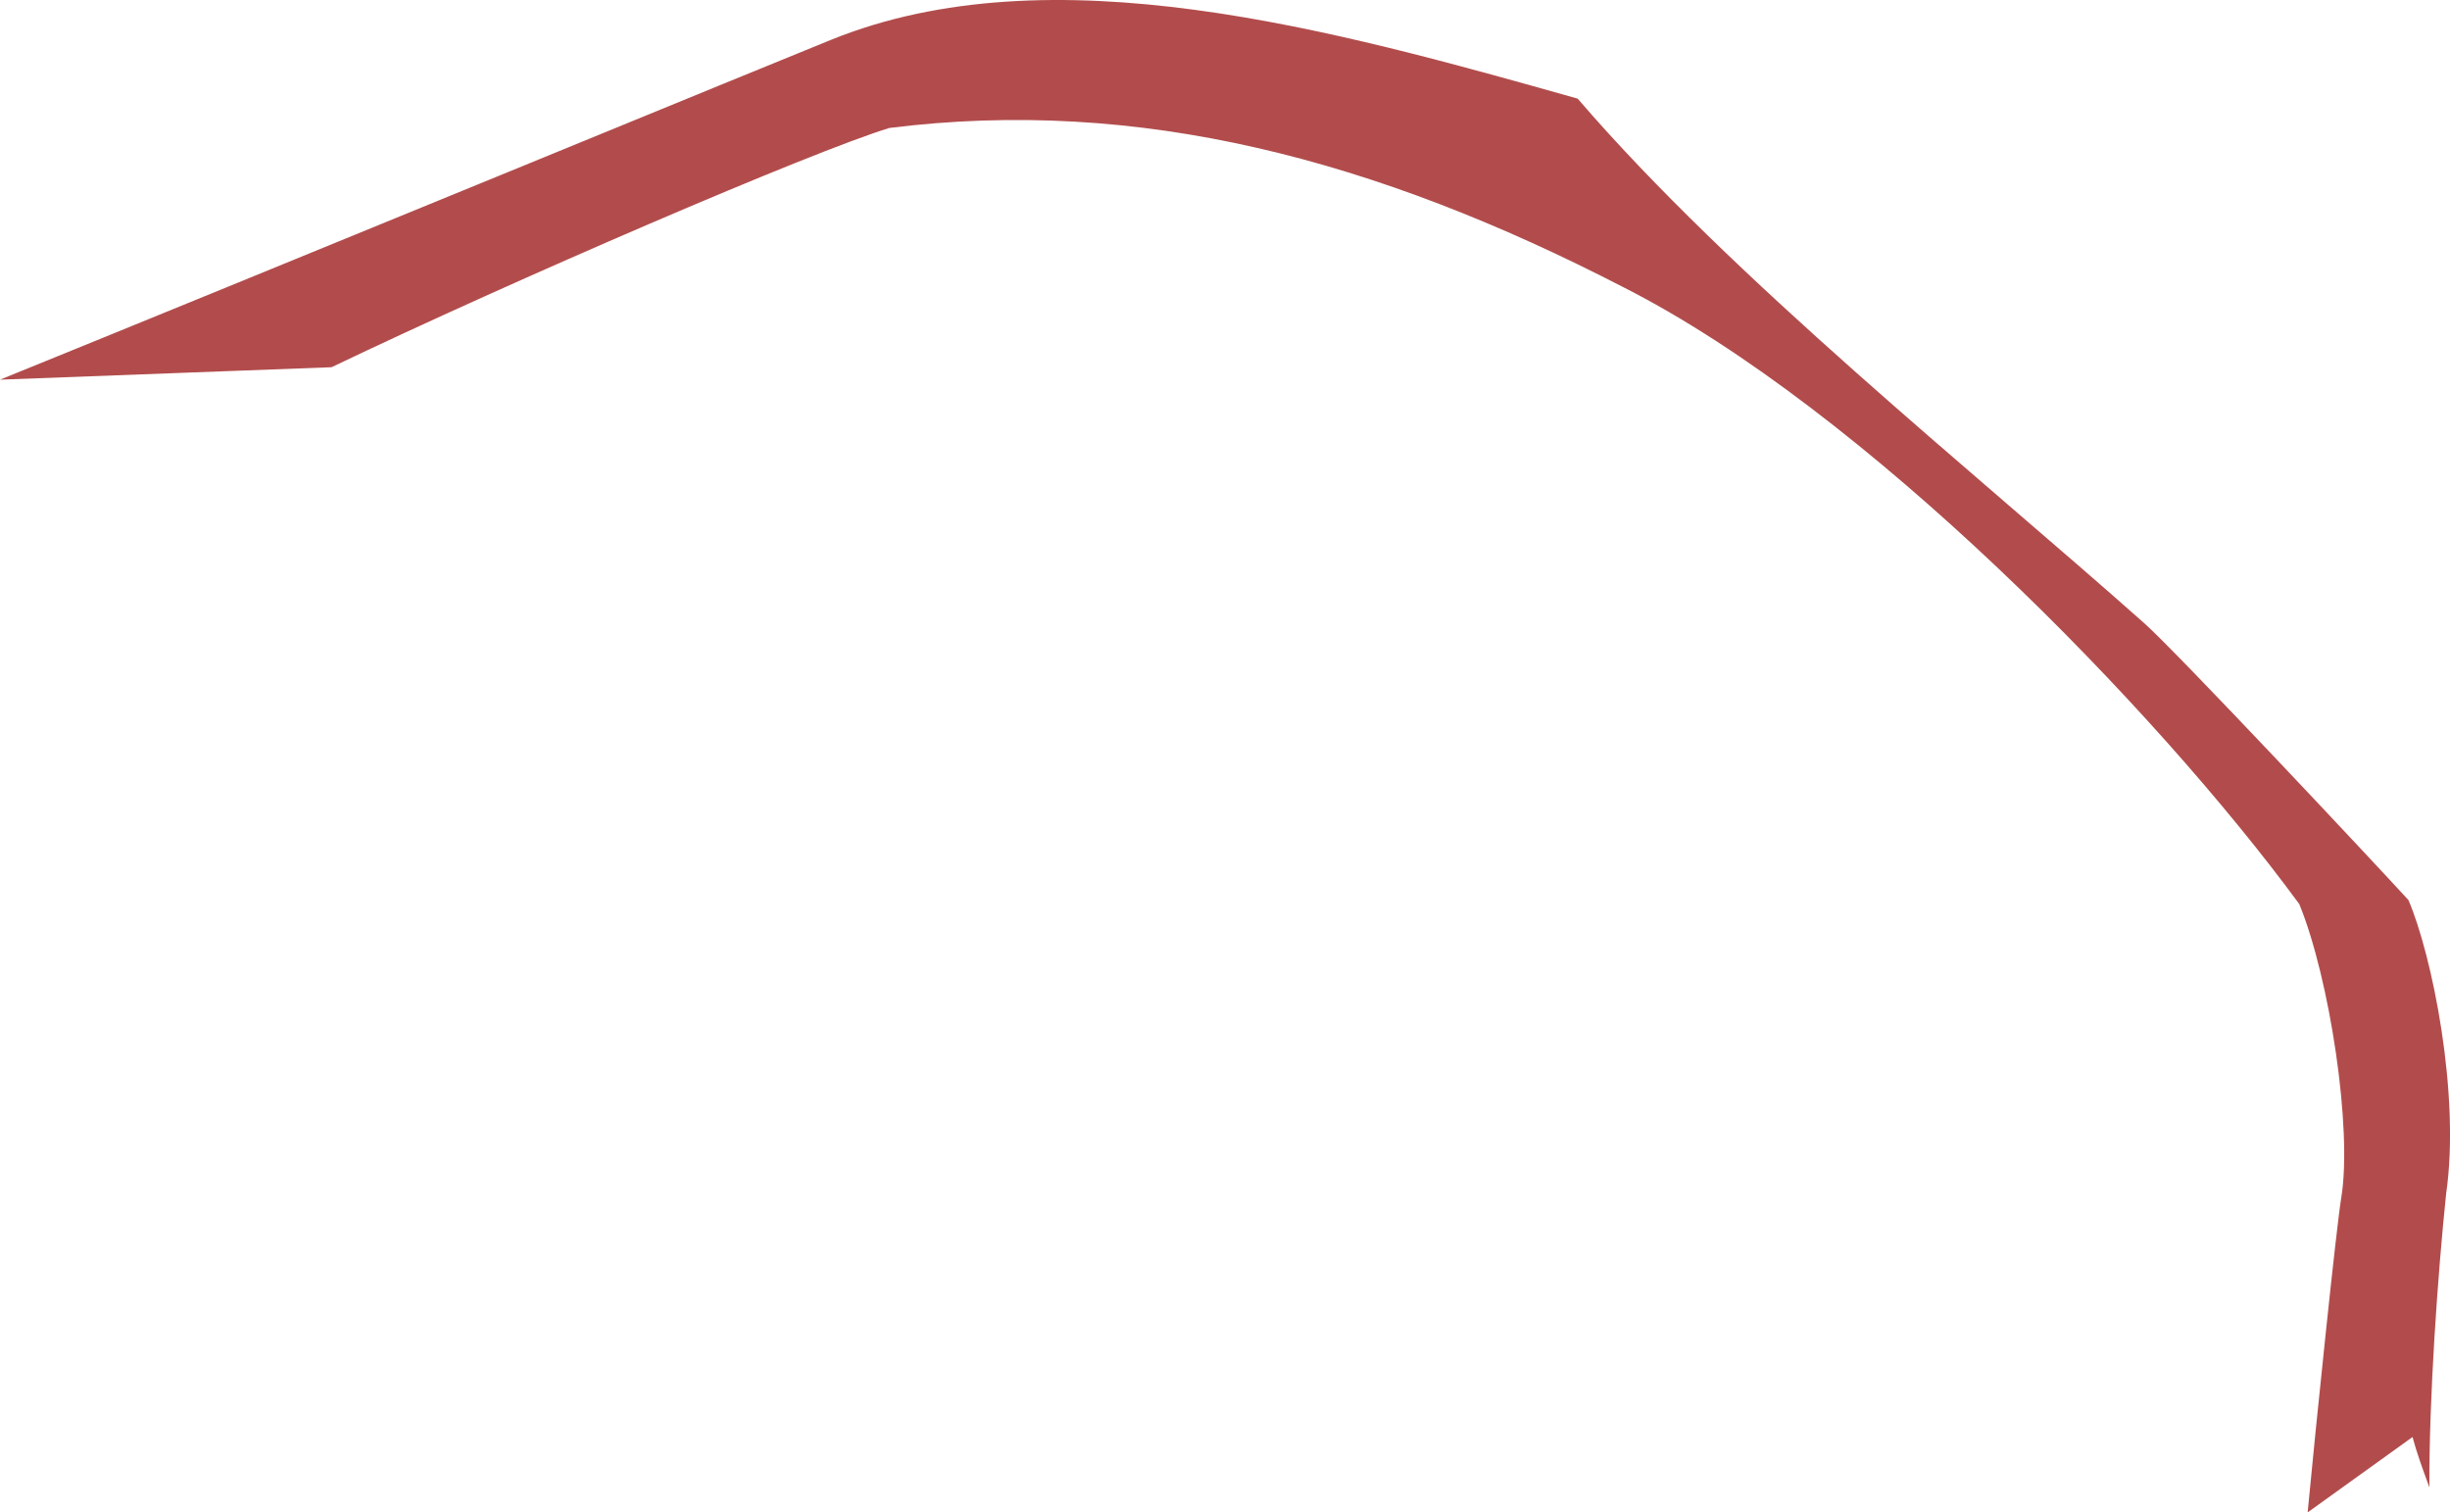
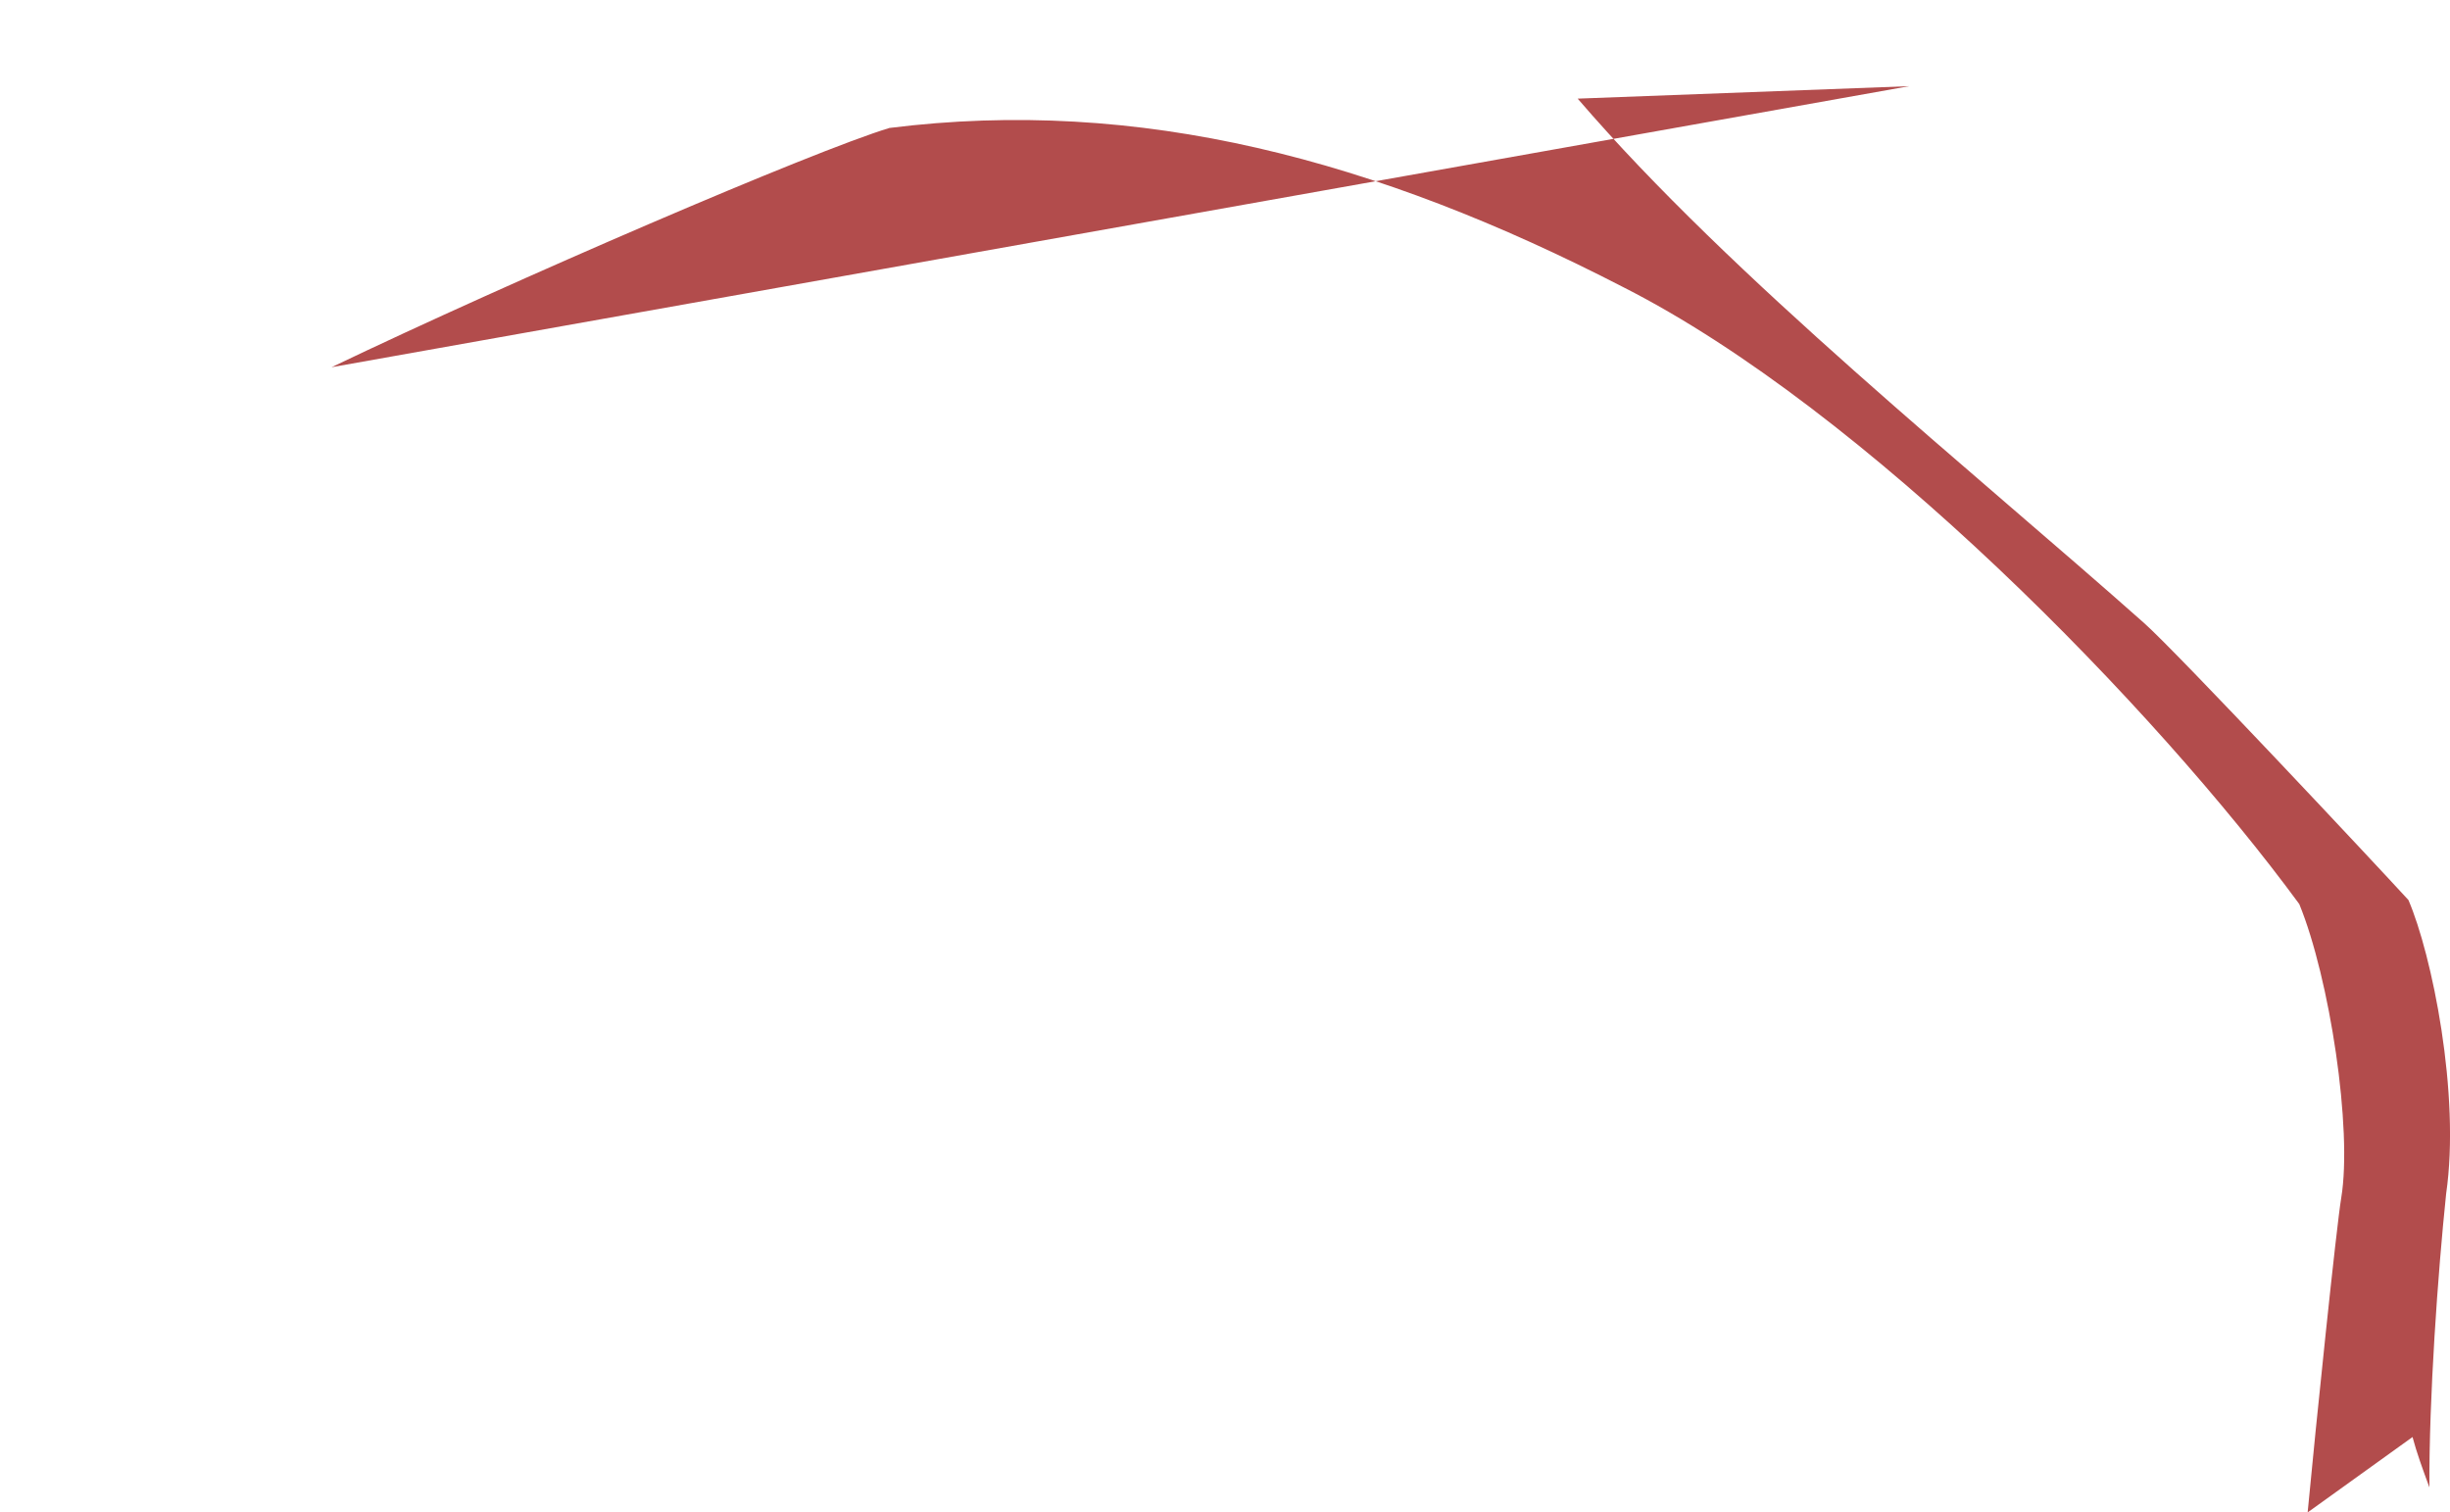
<svg xmlns="http://www.w3.org/2000/svg" width="58.393" height="36.05">
-   <path fill="#b24c4c" d="M7.902 8.753c4.32-2.07 11.485-5.156 13.297-5.703 5.95-.746 11.586.746 17.5 3.8 5.742 2.915 12.668 10.02 16.102 14.7.726 1.773 1.27 5.367 1 7-.113.672-.602 5.39-.801 7.5l2.5-1.797c.094.36.246.777.402 1.2-.011-2.122.2-5.09.399-7 .344-2.368-.34-5.704-.899-7-.824-.9-5.504-5.895-6.3-6.602-4.063-3.61-9.832-8.23-13.5-12.5C31.77.706 25.05-1.18 19.8.952 18.926 1.3 6.35 6.472 0 9.05l7.902-.297" />
+   <path fill="#b24c4c" d="M7.902 8.753c4.32-2.07 11.485-5.156 13.297-5.703 5.95-.746 11.586.746 17.5 3.8 5.742 2.915 12.668 10.02 16.102 14.7.726 1.773 1.27 5.367 1 7-.113.672-.602 5.39-.801 7.5l2.5-1.797c.094.36.246.777.402 1.2-.011-2.122.2-5.09.399-7 .344-2.368-.34-5.704-.899-7-.824-.9-5.504-5.895-6.3-6.602-4.063-3.61-9.832-8.23-13.5-12.5l7.902-.297" />
</svg>